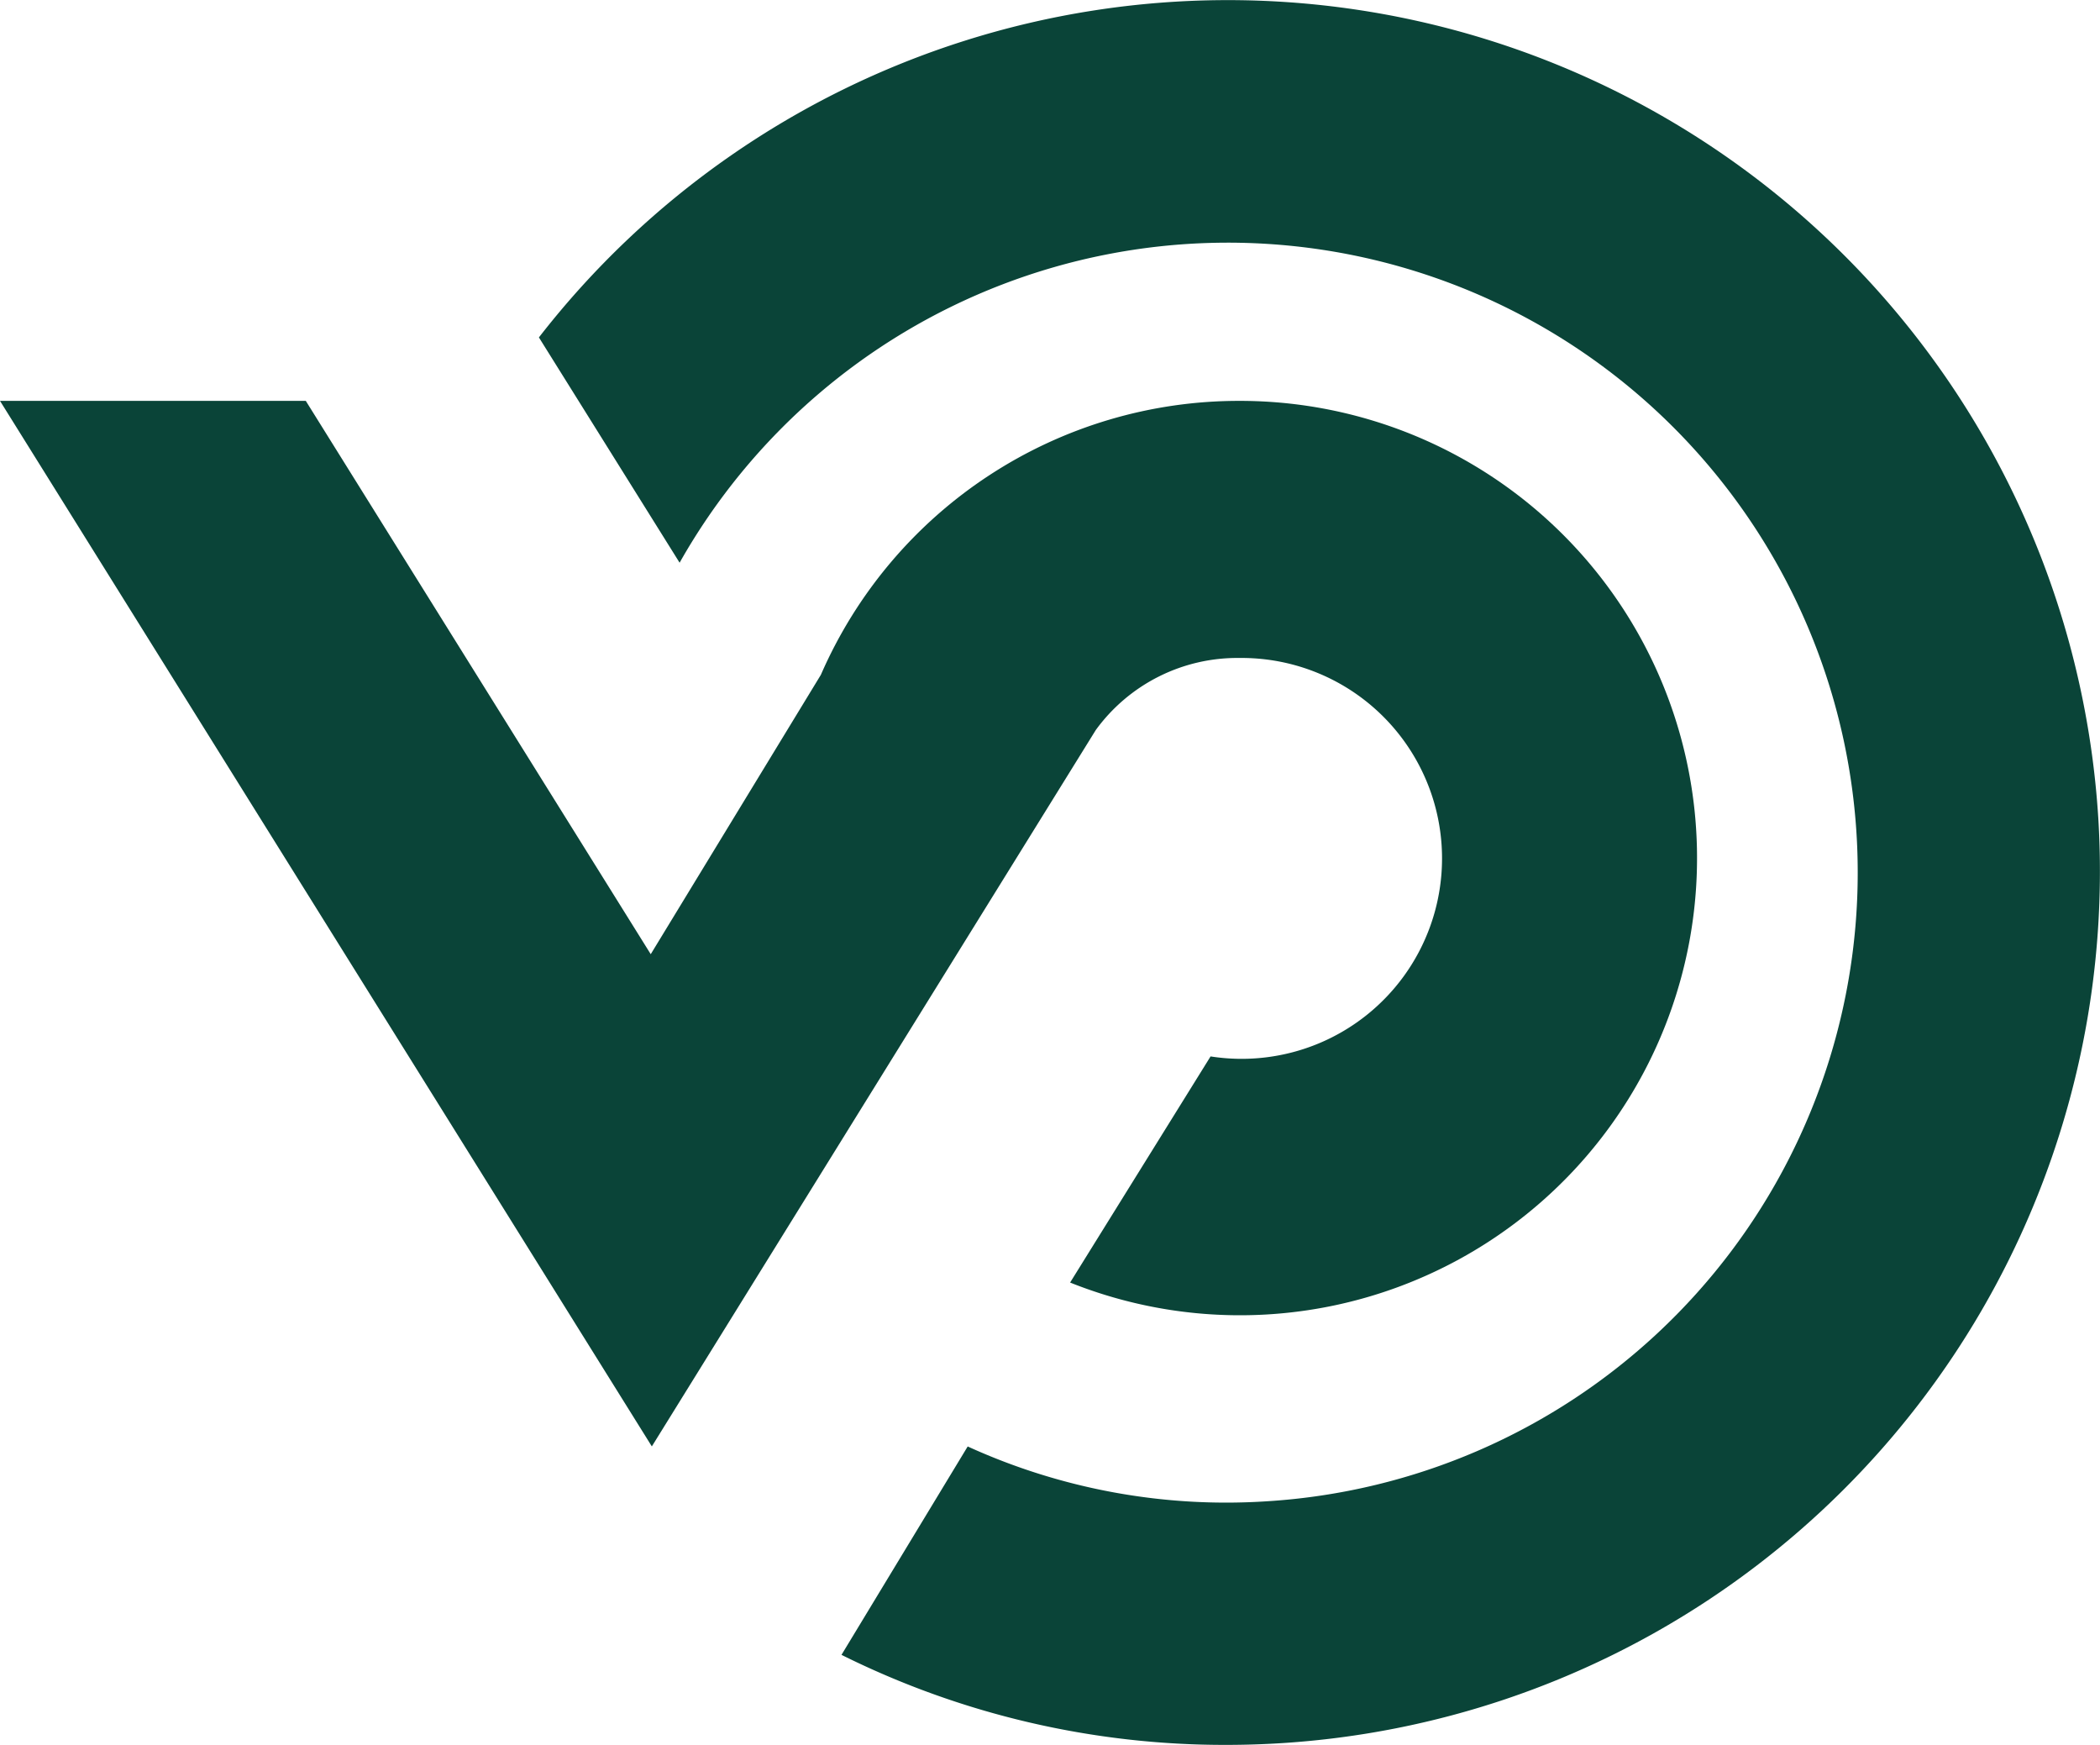
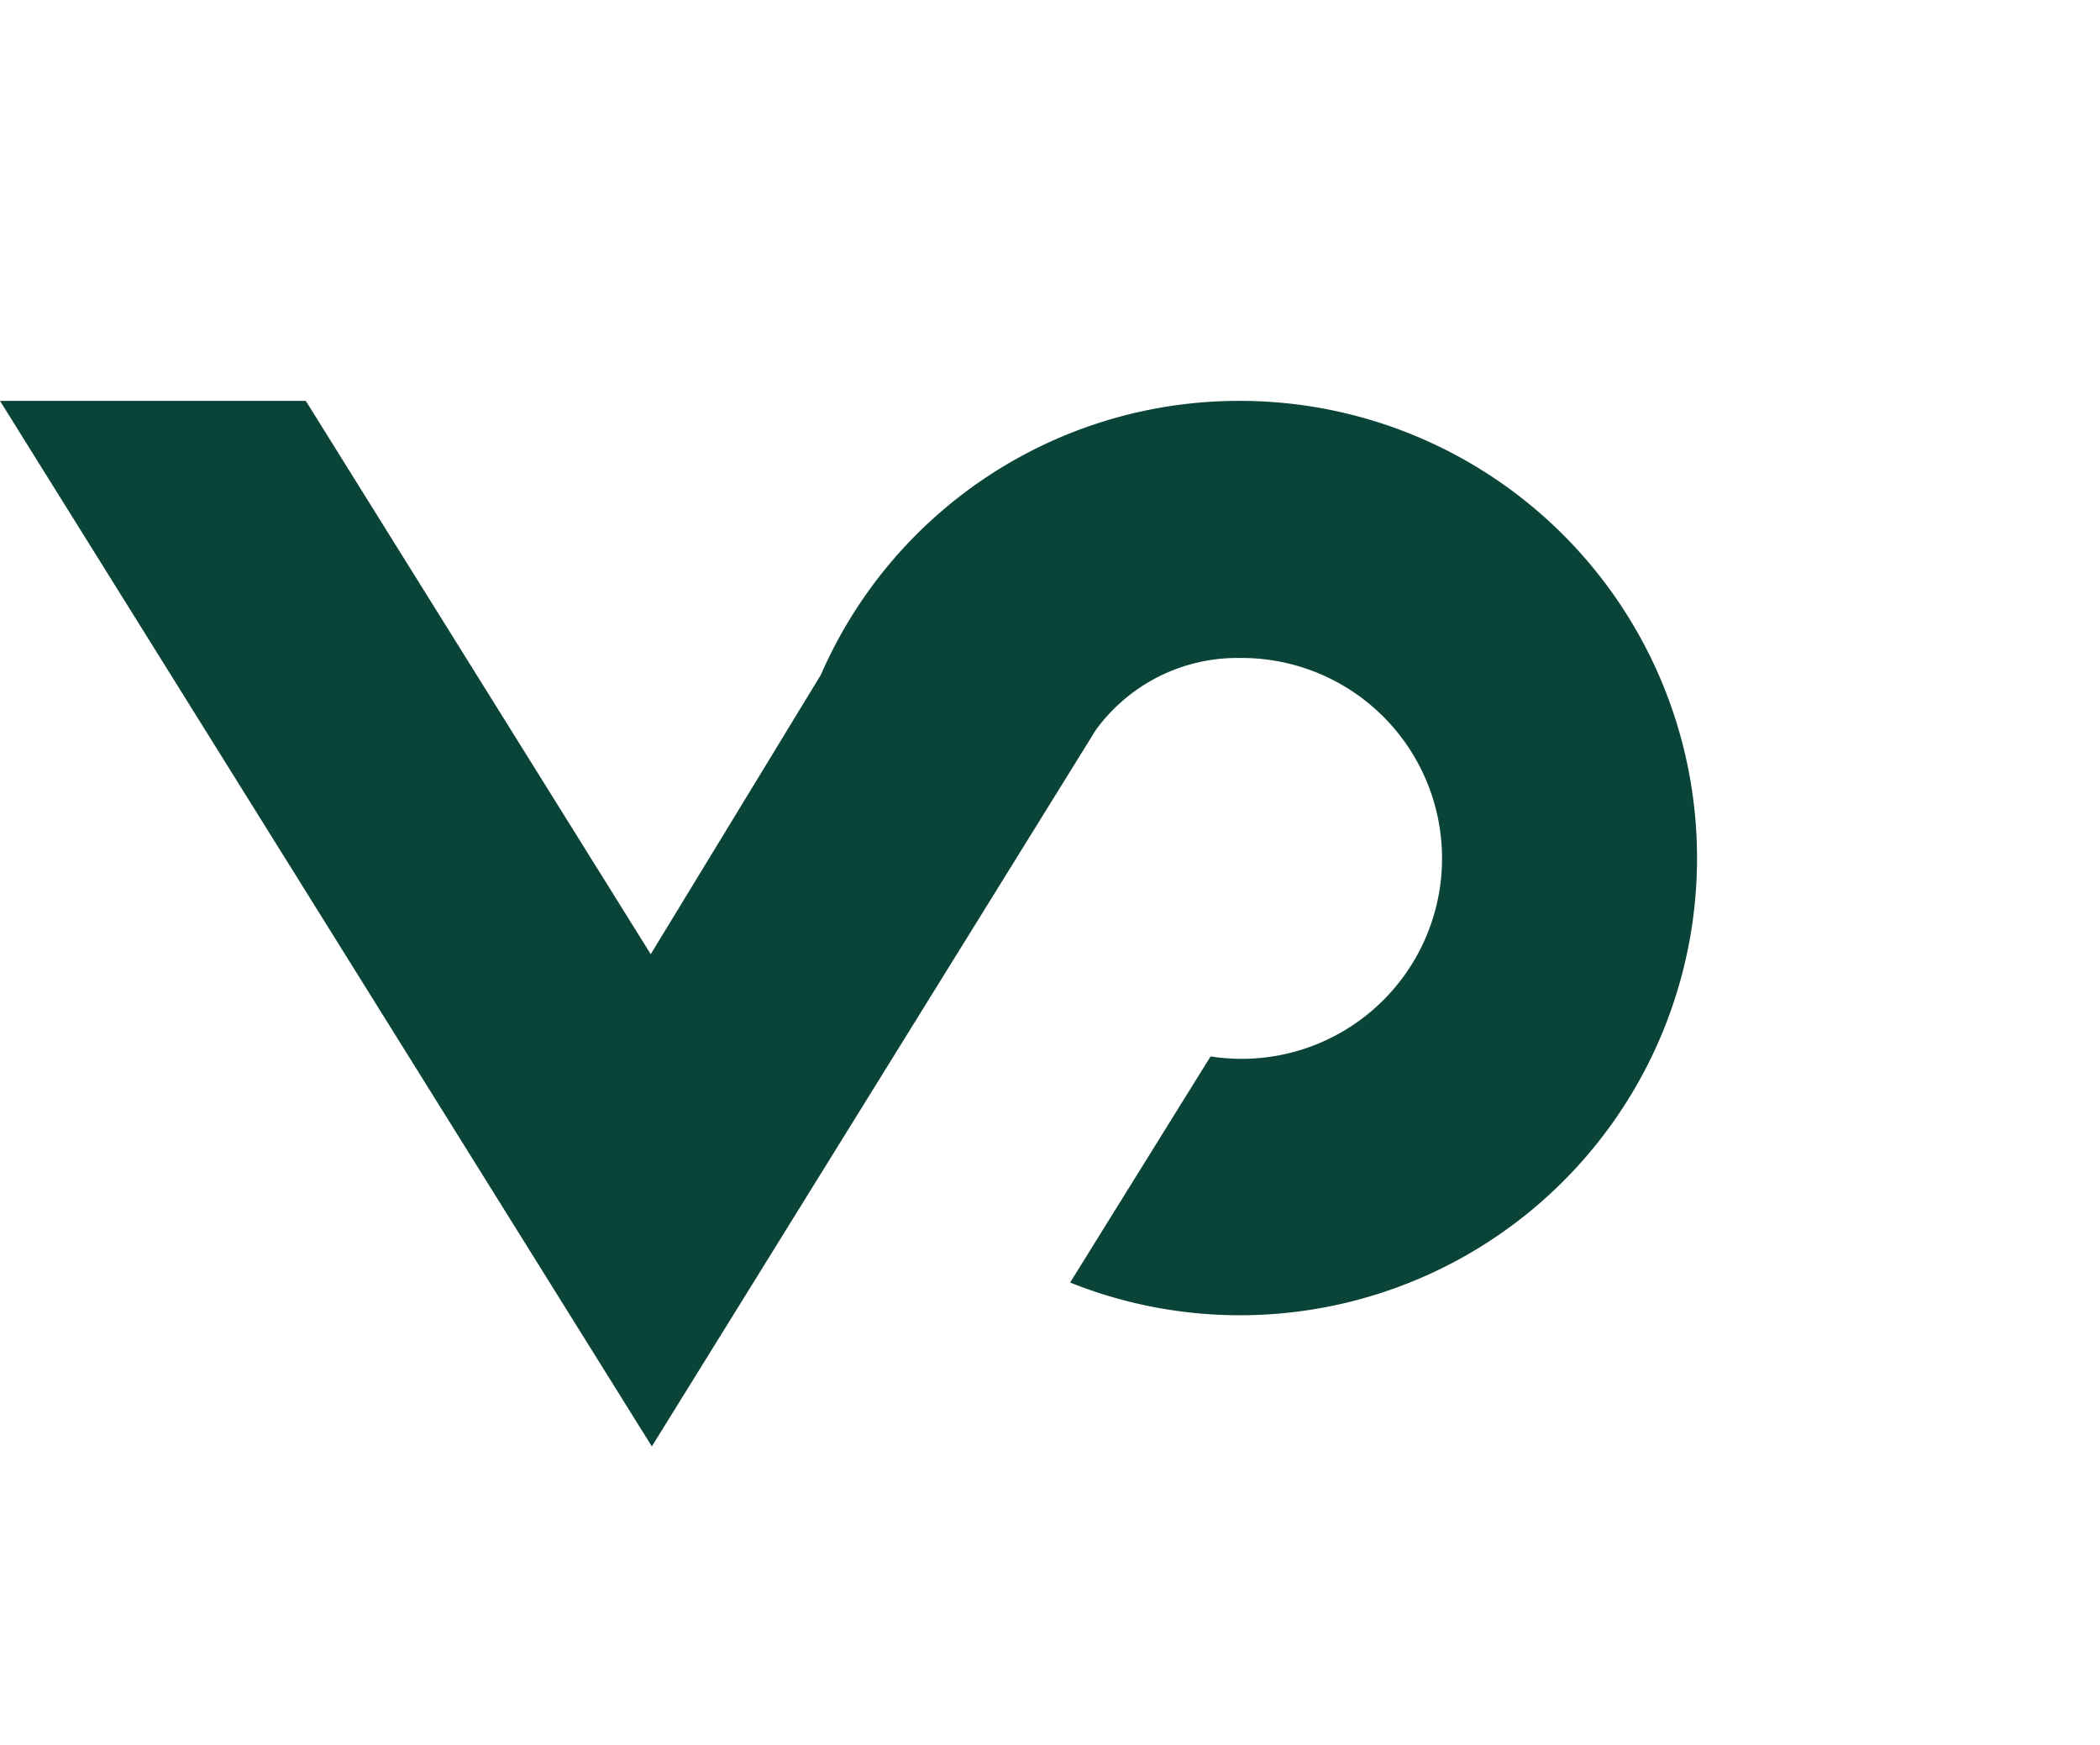
<svg xmlns="http://www.w3.org/2000/svg" width="80.3" height="66.709" viewBox="0 0 80.3 66.709">
  <g id="Group_2458" data-name="Group 2458" transform="translate(0 0)">
    <path id="Path_708" data-name="Path 708" d="M47.4,11.171A17.433,17.433,0,0,0,31.389,21.643L24.883,32.325,11.693,11.171H0L24.925,51.143,41.9,23.756A6.691,6.691,0,0,1,47.4,21,7.663,7.663,0,1,1,46.29,36.233l-5.371,8.645A17.479,17.479,0,1,0,47.4,11.171" transform="translate(0 4.155)" fill="#0a4438" />
-     <path id="Path_709" data-name="Path 709" d="M74.646,31.254A33.351,33.351,0,0,0,15.02,12.9L20.4,21.513a24.082,24.082,0,1,1,22.48,35.881A23.822,23.822,0,0,1,31.416,55.3L26.59,63.267a32.872,32.872,0,0,0,14.7,3.442q1.078,0,2.166-.069A33.392,33.392,0,0,0,74.646,31.254" transform="translate(5.587 0)" fill="#0a4438" />
  </g>
</svg>